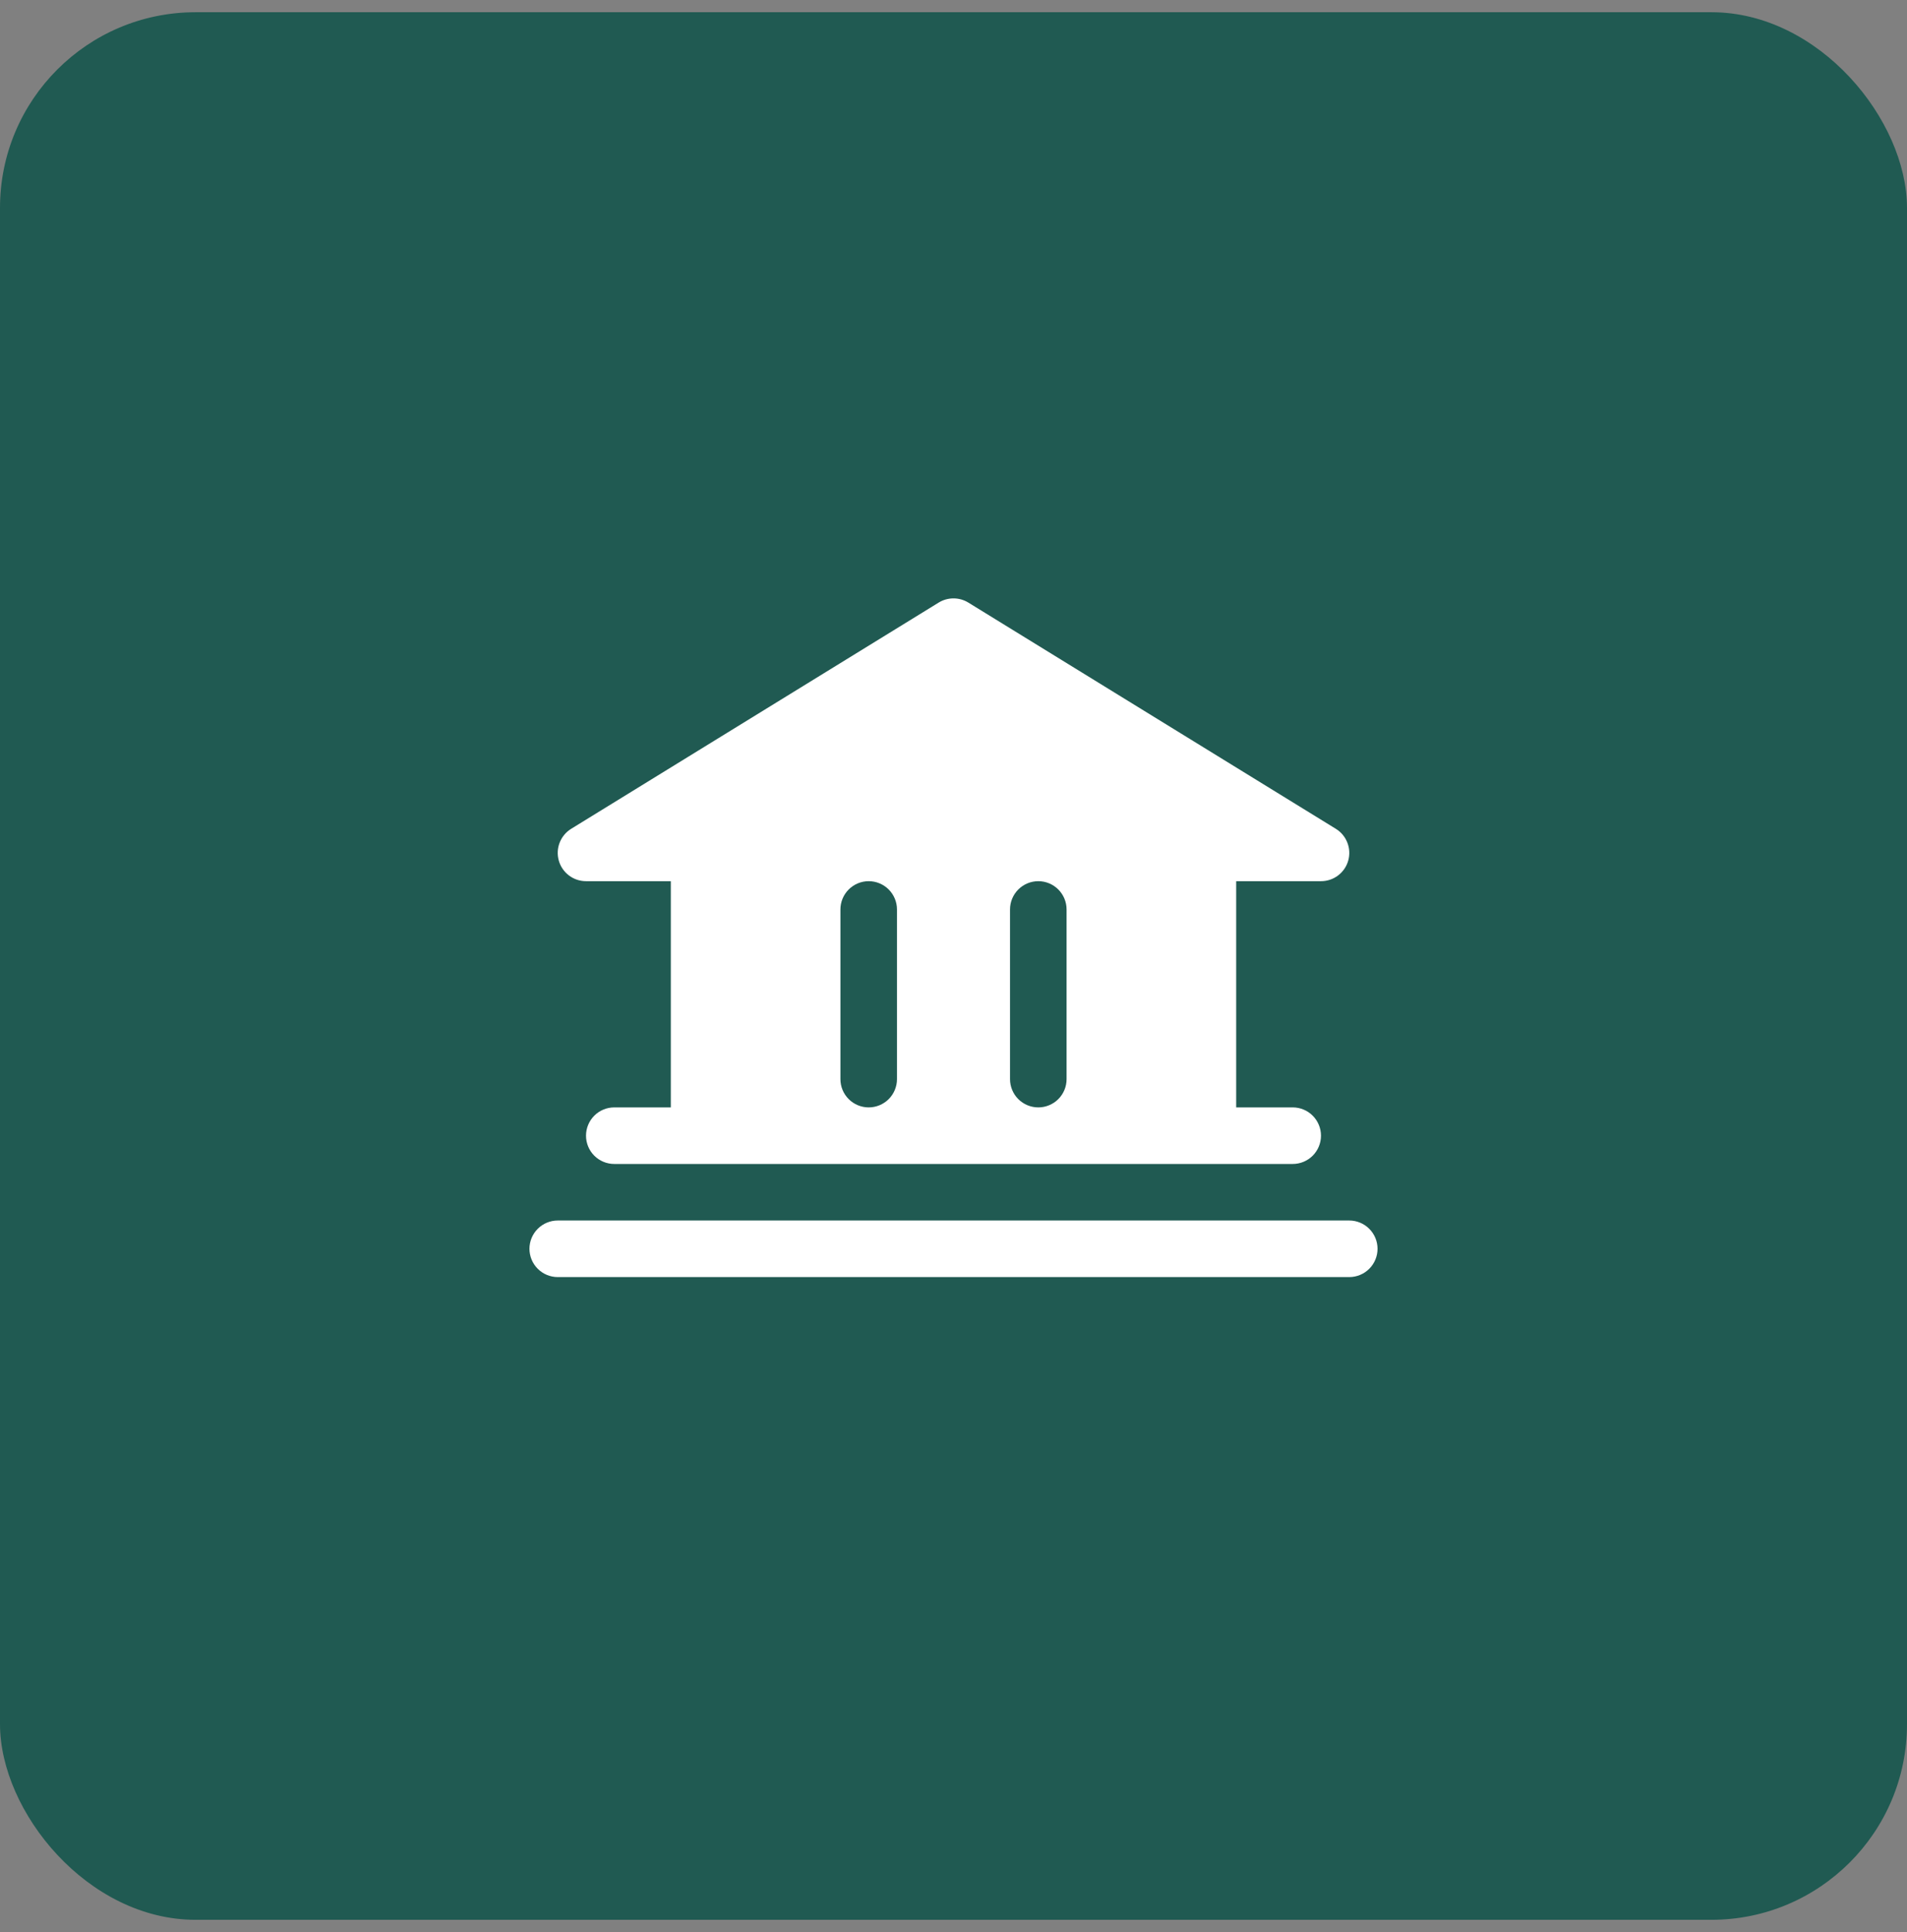
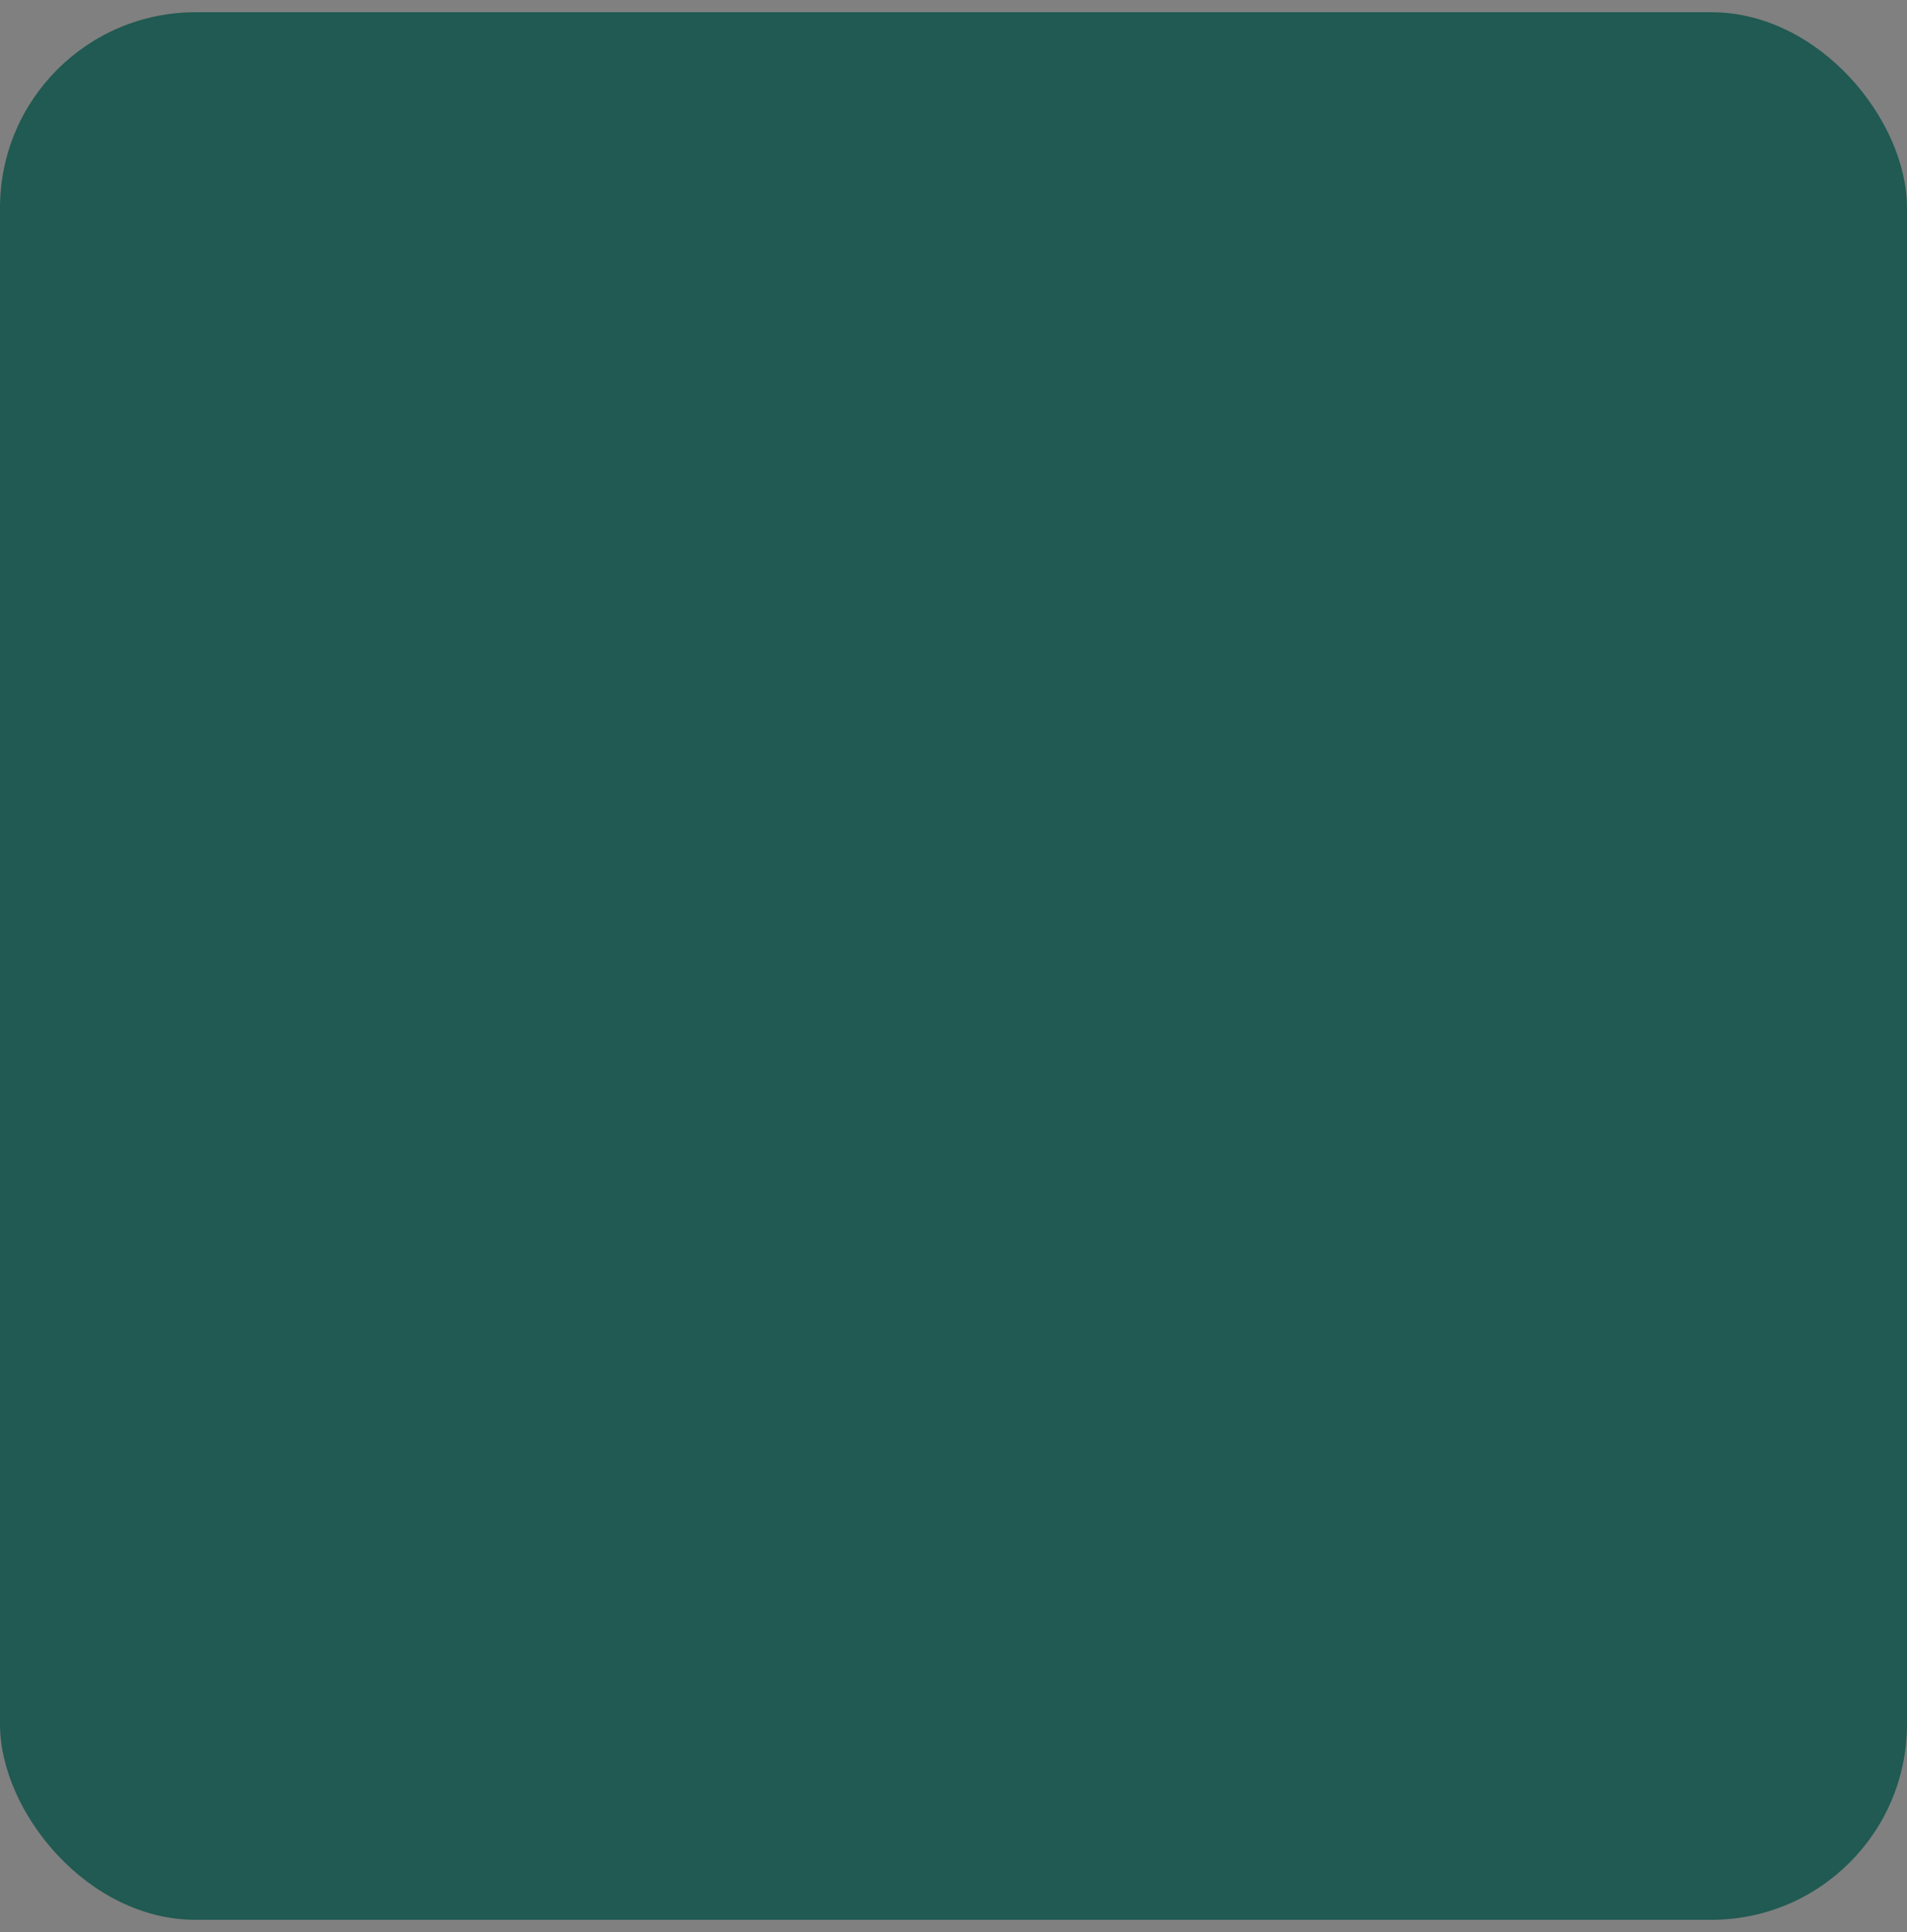
<svg xmlns="http://www.w3.org/2000/svg" width="78" height="79" viewBox="0 0 78 79" fill="none">
  <rect x="0" y="0" width="78" height="79" fill="#808080" stroke="none" />
  <rect y="0.5" width="78" height="78" rx="8" fill="#205A52" />
  <g clip-path="url(#clip0_540_367)">
-     <path d="M56.344 51.062C56.344 51.369 56.222 51.663 56.005 51.88C55.788 52.097 55.494 52.219 55.188 52.219H22.812C22.506 52.219 22.212 52.097 21.995 51.88C21.778 51.663 21.656 51.369 21.656 51.062C21.656 50.756 21.778 50.462 21.995 50.245C22.212 50.028 22.506 49.906 22.812 49.906H55.188C55.494 49.906 55.788 50.028 56.005 50.245C56.222 50.462 56.344 50.756 56.344 51.062ZM22.856 35.19C22.787 34.948 22.799 34.689 22.891 34.455C22.983 34.22 23.148 34.021 23.363 33.889L38.394 24.639C38.577 24.527 38.786 24.468 39 24.468C39.214 24.468 39.423 24.527 39.606 24.639L54.637 33.889C54.852 34.021 55.018 34.219 55.109 34.454C55.201 34.689 55.214 34.947 55.145 35.19C55.077 35.432 54.931 35.645 54.73 35.797C54.529 35.949 54.283 36.032 54.031 36.031H50.562V45.281H52.875C53.182 45.281 53.476 45.403 53.693 45.62C53.909 45.837 54.031 46.131 54.031 46.438C54.031 46.744 53.909 47.038 53.693 47.255C53.476 47.472 53.182 47.594 52.875 47.594H25.125C24.818 47.594 24.524 47.472 24.307 47.255C24.091 47.038 23.969 46.744 23.969 46.438C23.969 46.131 24.091 45.837 24.307 45.62C24.524 45.403 24.818 45.281 25.125 45.281H27.438V36.031H23.969C23.717 36.031 23.472 35.949 23.271 35.797C23.07 35.646 22.924 35.432 22.856 35.19ZM41.312 44.125C41.312 44.432 41.434 44.726 41.651 44.943C41.868 45.159 42.162 45.281 42.469 45.281C42.775 45.281 43.069 45.159 43.286 44.943C43.503 44.726 43.625 44.432 43.625 44.125V37.188C43.625 36.881 43.503 36.587 43.286 36.37C43.069 36.153 42.775 36.031 42.469 36.031C42.162 36.031 41.868 36.153 41.651 36.37C41.434 36.587 41.312 36.881 41.312 37.188V44.125ZM34.375 44.125C34.375 44.432 34.497 44.726 34.714 44.943C34.931 45.159 35.225 45.281 35.531 45.281C35.838 45.281 36.132 45.159 36.349 44.943C36.566 44.726 36.688 44.432 36.688 44.125V37.188C36.688 36.881 36.566 36.587 36.349 36.37C36.132 36.153 35.838 36.031 35.531 36.031C35.225 36.031 34.931 36.153 34.714 36.37C34.497 36.587 34.375 36.881 34.375 37.188V44.125Z" fill="white" />
-   </g>
+     </g>
  <defs>
    <clipPath id="clip0_540_367">
-       <rect width="37" height="37" fill="white" transform="translate(20.5 21)" />
-     </clipPath>
+       </clipPath>
  </defs>
</svg>